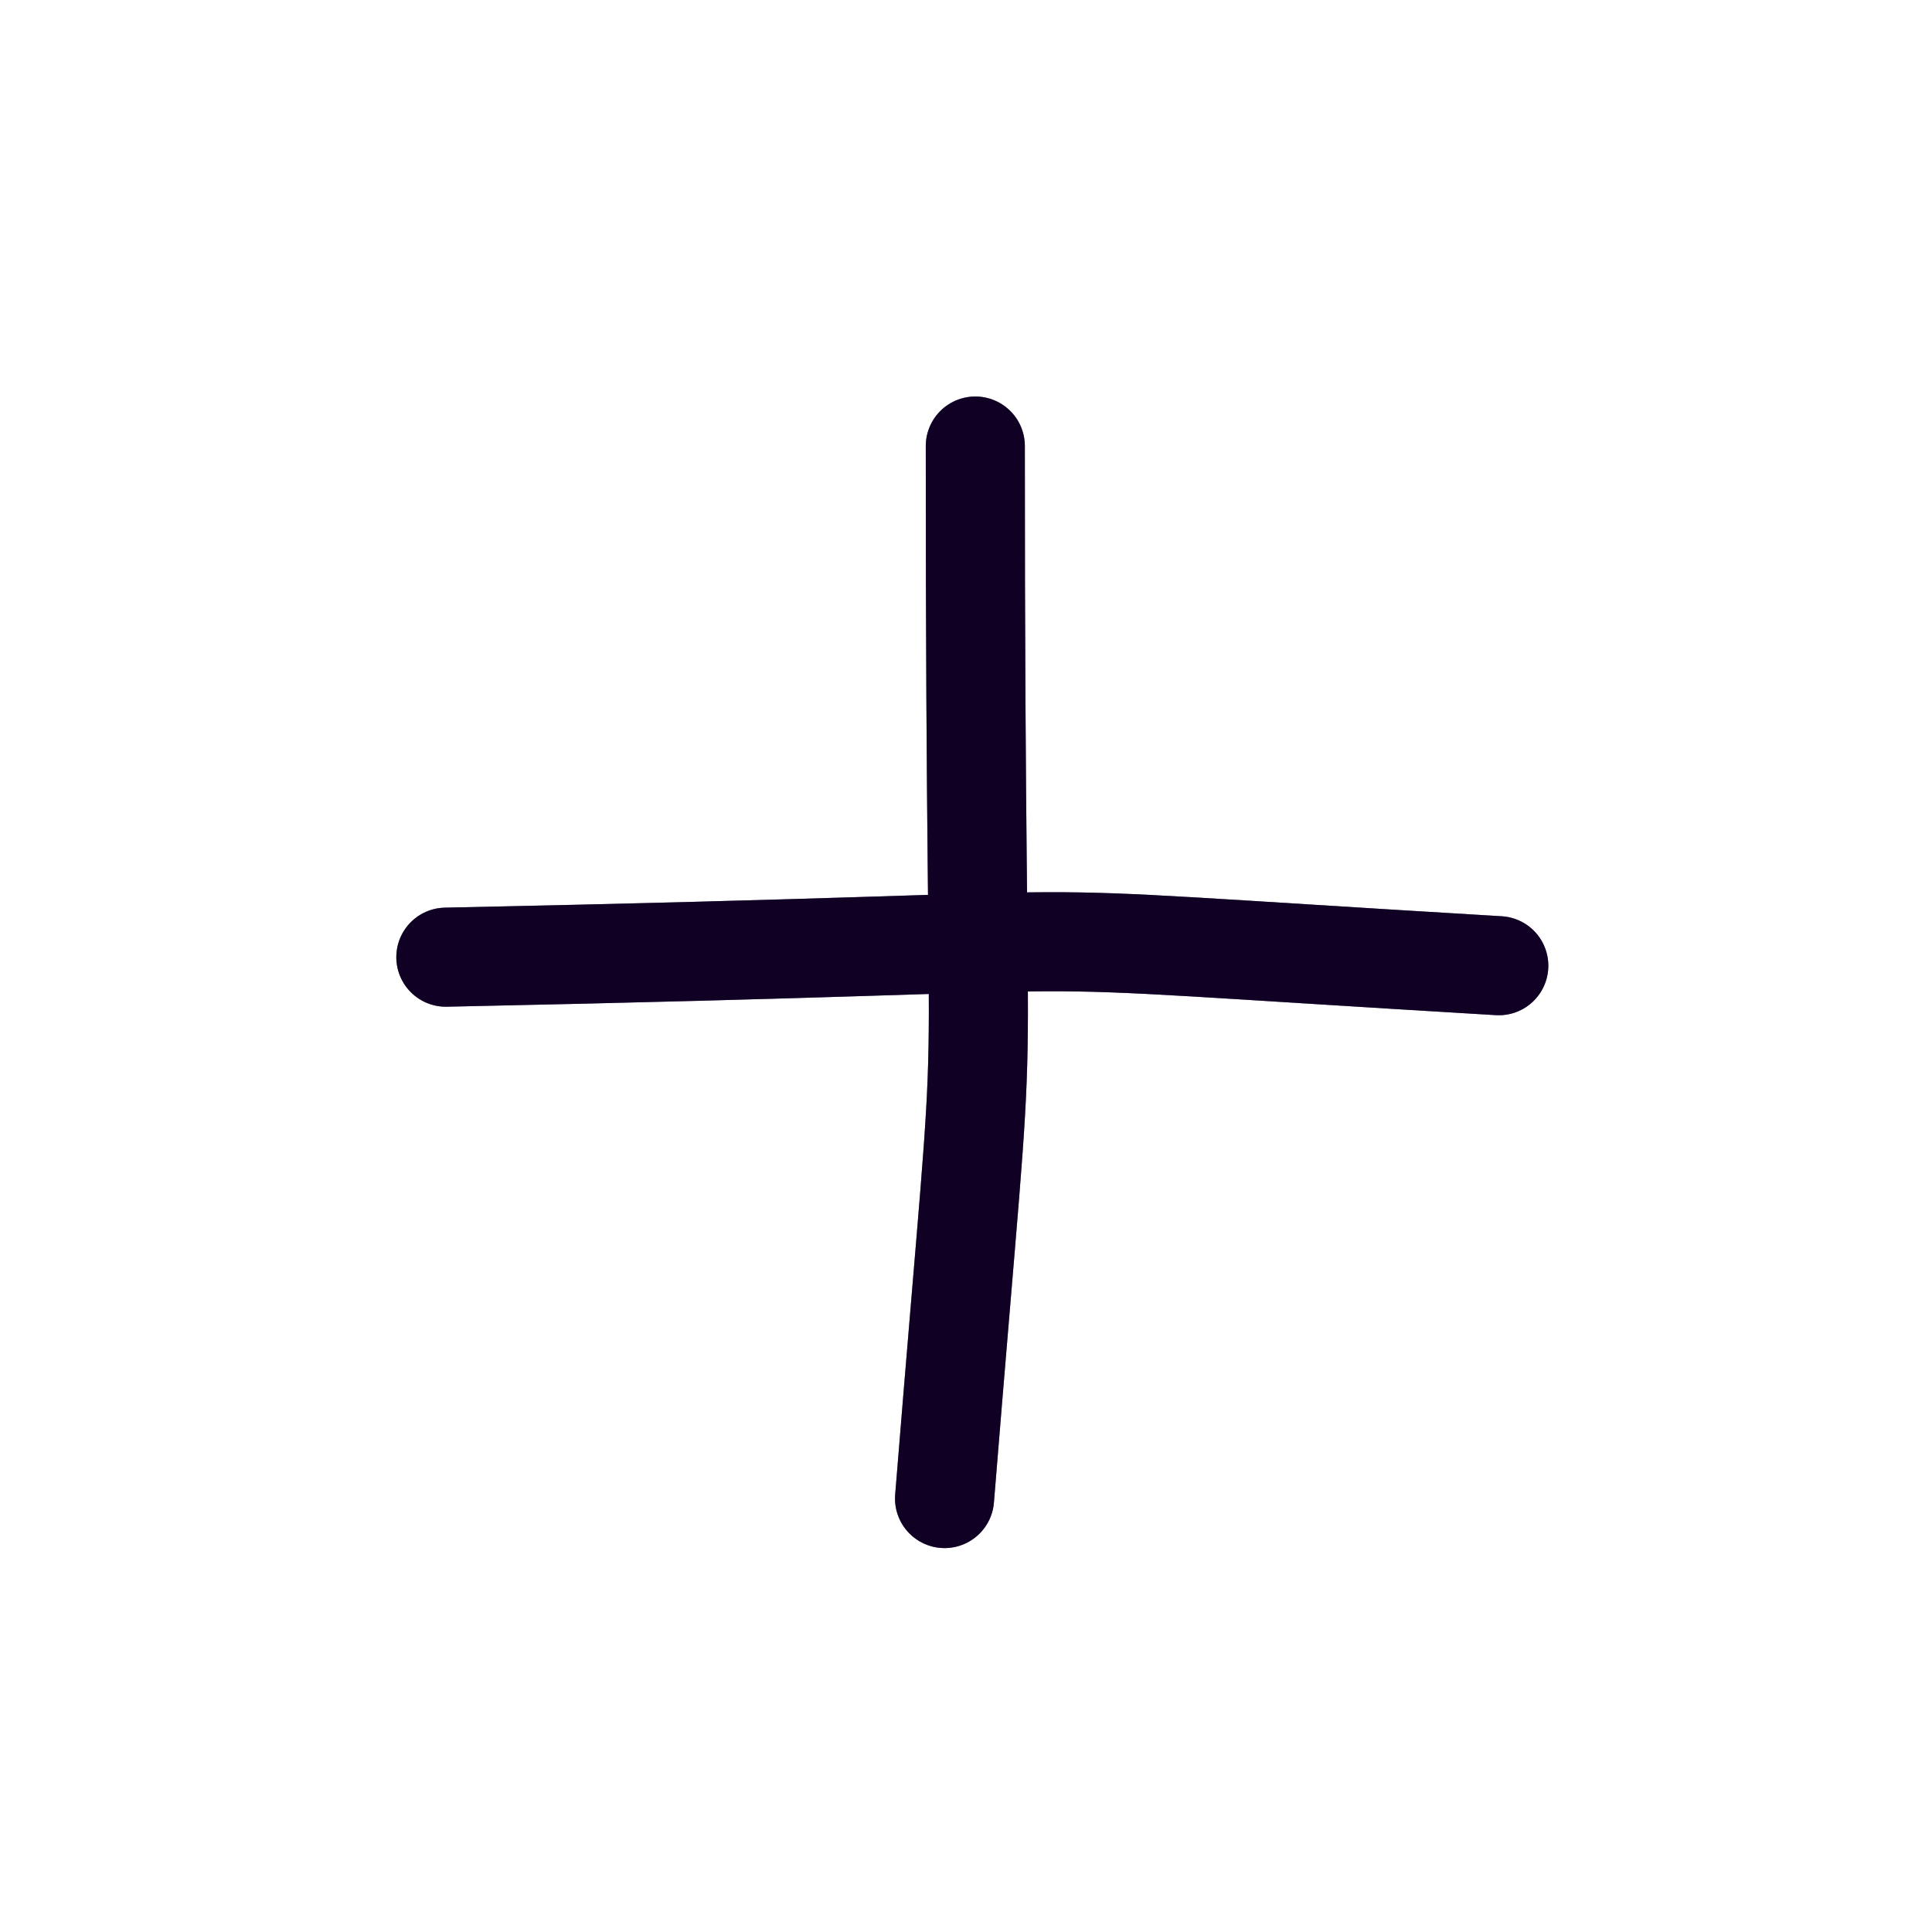
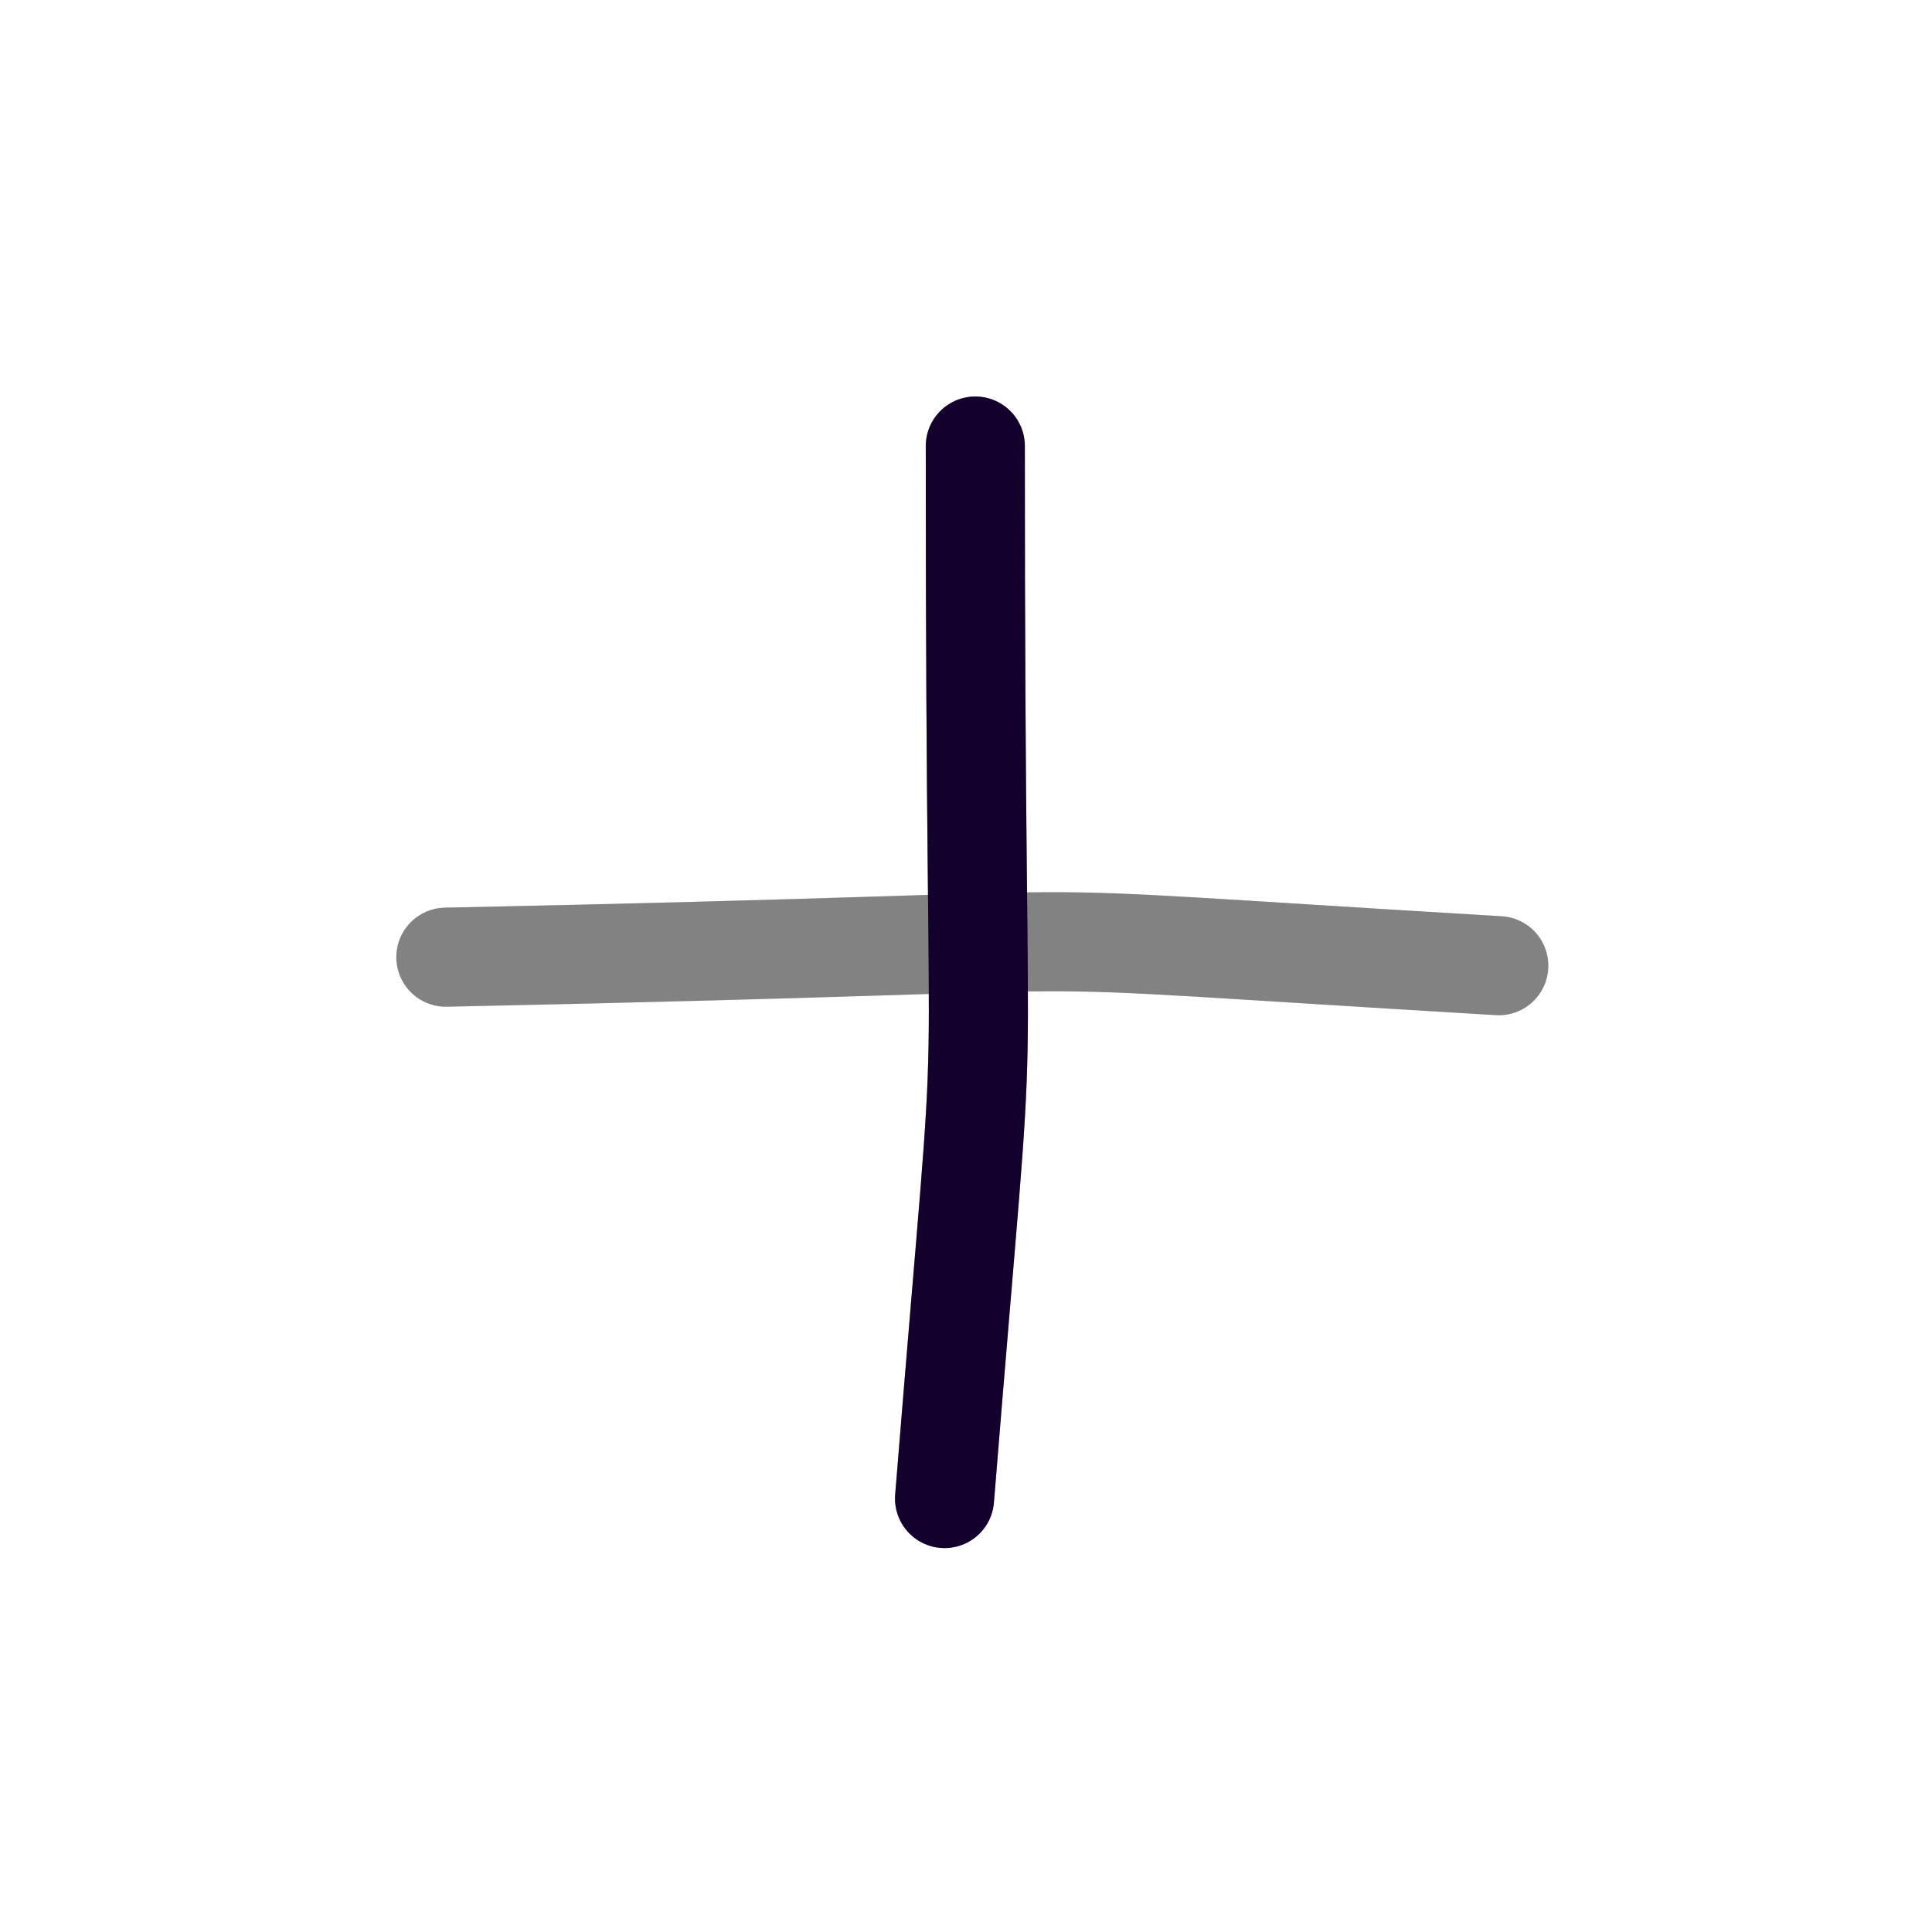
<svg xmlns="http://www.w3.org/2000/svg" width="39" height="39" viewBox="0 0 39 39" fill="none">
  <g clip-path="url(#clip0_5262_10322)">
-     <path d="M9 19.322C25.177 18.987 18.095 18.769 30.255 19.494" stroke="#1F0046" stroke-width="2" stroke-linecap="round" stroke-linejoin="round" />
    <path d="M9 19.322C25.177 18.987 18.095 18.769 30.255 19.494" stroke="black" stroke-opacity="0.2" stroke-width="2" stroke-linecap="round" stroke-linejoin="round" />
    <path d="M9 19.322C25.177 18.987 18.095 18.769 30.255 19.494" stroke="black" stroke-opacity="0.2" stroke-width="2" stroke-linecap="round" stroke-linejoin="round" />
    <path d="M9 19.322C25.177 18.987 18.095 18.769 30.255 19.494" stroke="black" stroke-opacity="0.2" stroke-width="2" stroke-linecap="round" stroke-linejoin="round" />
    <path d="M19.688 9.004C19.682 25.184 20.049 18.108 19.067 30.25" stroke="#1F0046" stroke-width="2" stroke-linecap="round" stroke-linejoin="round" />
-     <path d="M19.688 9.004C19.682 25.184 20.049 18.108 19.067 30.25" stroke="black" stroke-opacity="0.2" stroke-width="2" stroke-linecap="round" stroke-linejoin="round" />
    <path d="M19.688 9.004C19.682 25.184 20.049 18.108 19.067 30.25" stroke="black" stroke-opacity="0.2" stroke-width="2" stroke-linecap="round" stroke-linejoin="round" />
    <path d="M19.688 9.004C19.682 25.184 20.049 18.108 19.067 30.25" stroke="black" stroke-opacity="0.2" stroke-width="2" stroke-linecap="round" stroke-linejoin="round" />
  </g>
  <defs>
    <clipPath id="clip0_5262_10322">
      <rect width="39" height="39" fill="white" />
    </clipPath>
  </defs>
</svg>